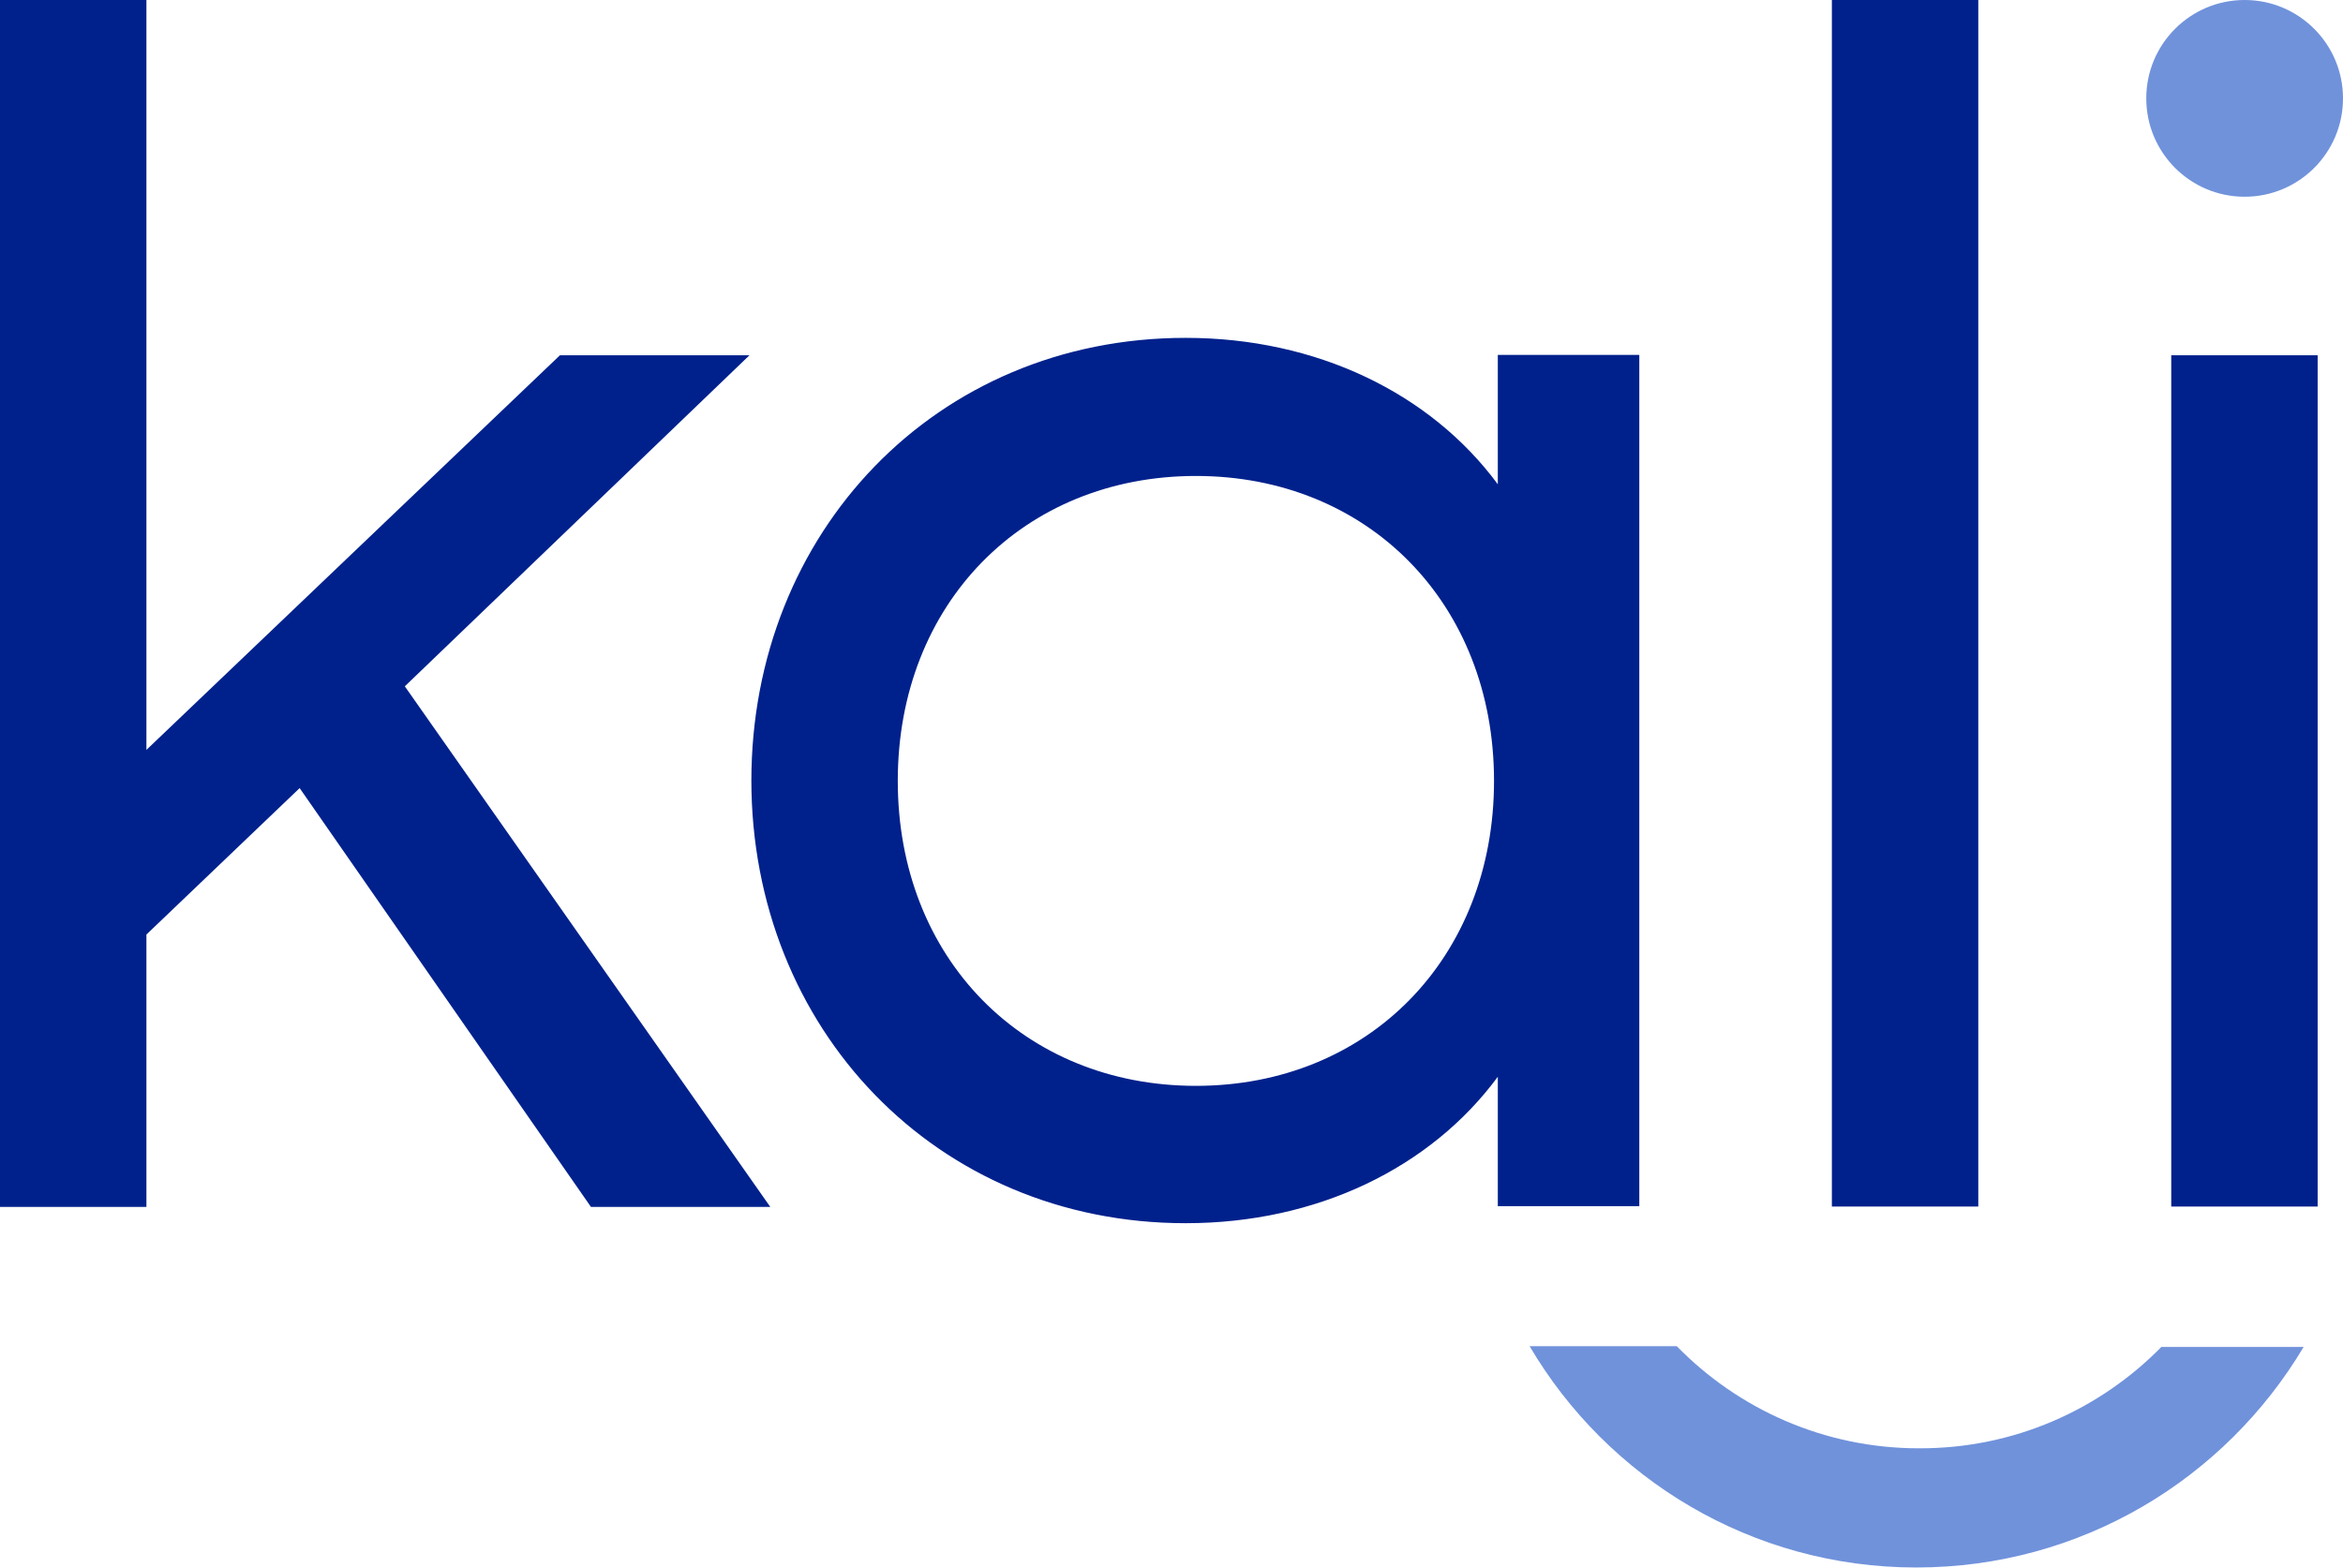
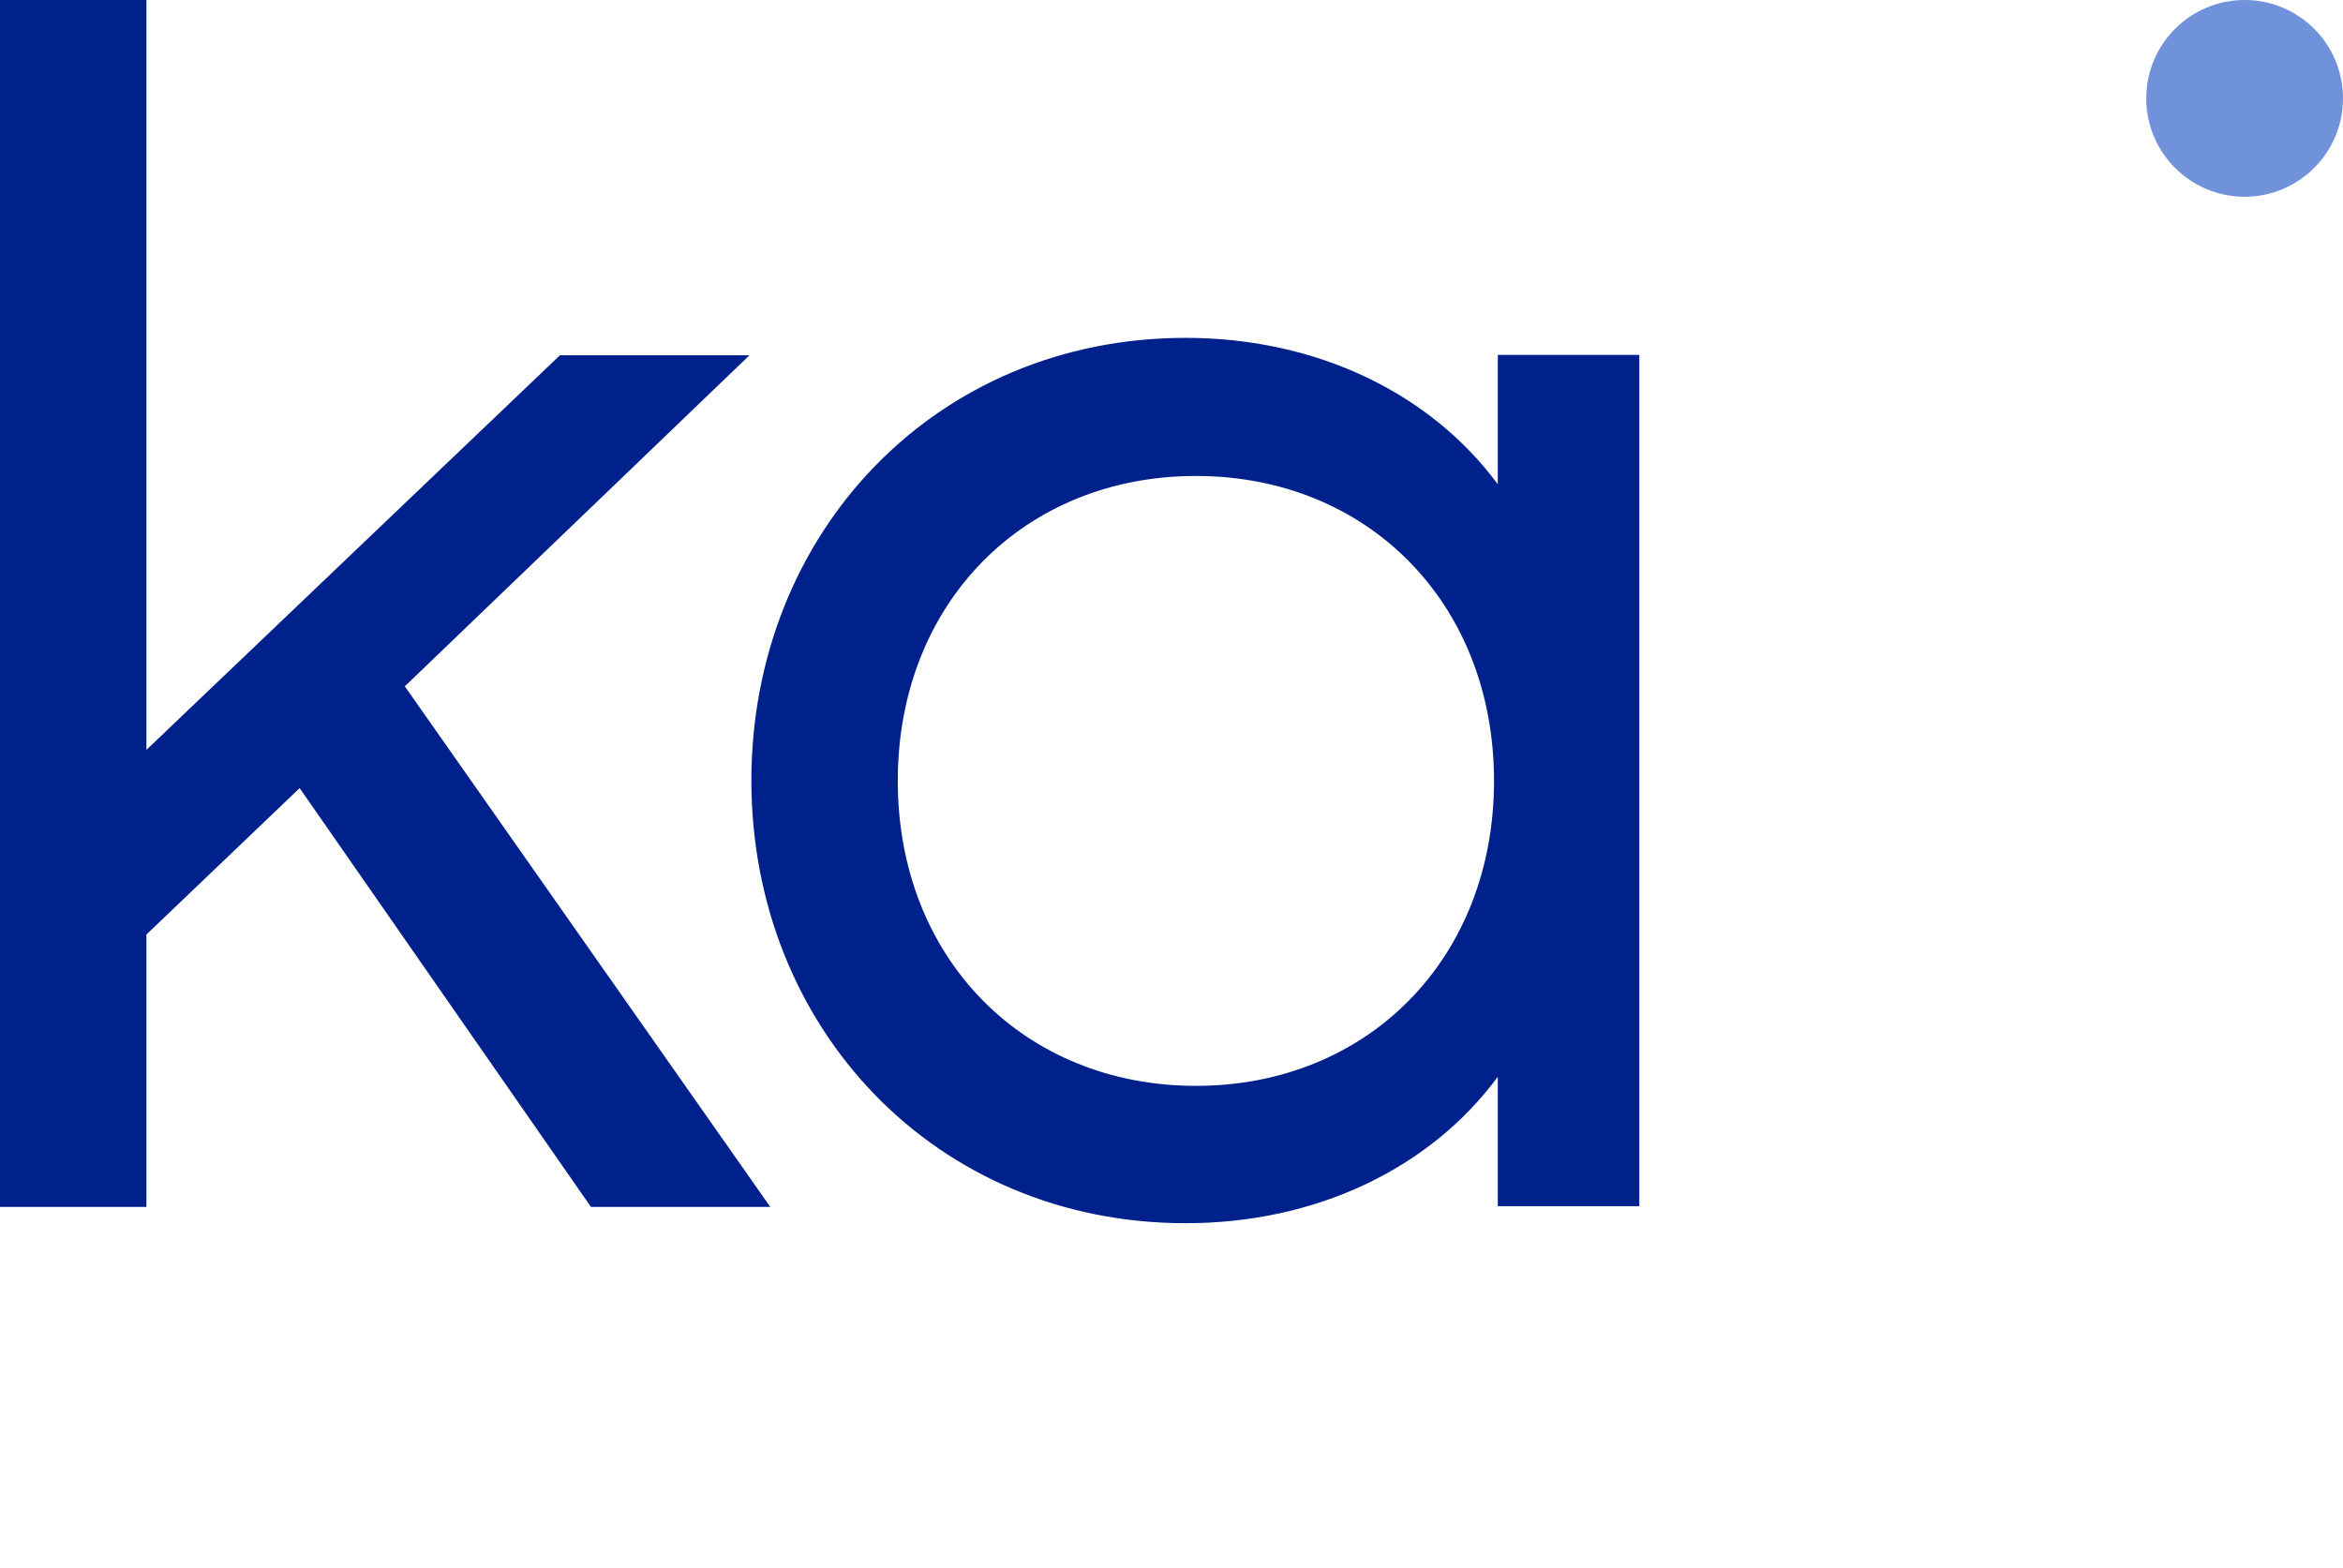
<svg xmlns="http://www.w3.org/2000/svg" id="Warstwa_2" data-name="Warstwa 2" viewBox="0 0 61.93 41.44">
  <defs>
    <style>
      .cls-1 {
        fill: #00218c;
      }

      .cls-2 {
        fill: #7092db;
      }
    </style>
  </defs>
  <g id="Warstwa_1-2" data-name="Warstwa 1">
    <g>
      <path class="cls-1" d="M0,31.89V0h3.87v19.82l10.93-10.43h5.01l-9.11,8.75,9.66,13.76h-4.74l-7.7-11.07-4.05,3.87v7.2H0Z" />
      <path class="cls-1" d="M19.86,20.64c0-6.56,4.87-11.71,11.48-11.71,3.46,0,6.47,1.46,8.25,3.87v-3.42h3.74v22.5h-3.74v-3.42c-1.78,2.41-4.78,3.87-8.25,3.87-6.6,0-11.48-5.15-11.48-11.71ZM39.49,20.64c0-4.69-3.33-8.06-7.88-8.06s-7.88,3.37-7.88,8.06,3.33,8.06,7.88,8.06,7.88-3.37,7.88-8.06Z" />
-       <path class="cls-1" d="M48.42,31.89V0h3.87v31.89h-3.87Z" />
-       <path class="cls-1" d="M57.39,31.89V9.39h3.87v22.5h-3.87Z" />
    </g>
    <circle class="cls-2" cx="59.33" cy="2.6" r="2.6" />
-     <path class="cls-2" d="M57.13,35.6c-1.63,1.66-3.9,2.69-6.41,2.68-2.51,0-4.78-1.04-6.4-2.7h-3.89c2.06,3.5,5.87,5.85,10.22,5.85,4.36,0,8.16-2.34,10.24-5.83h-3.76Z" />
  </g>
</svg>